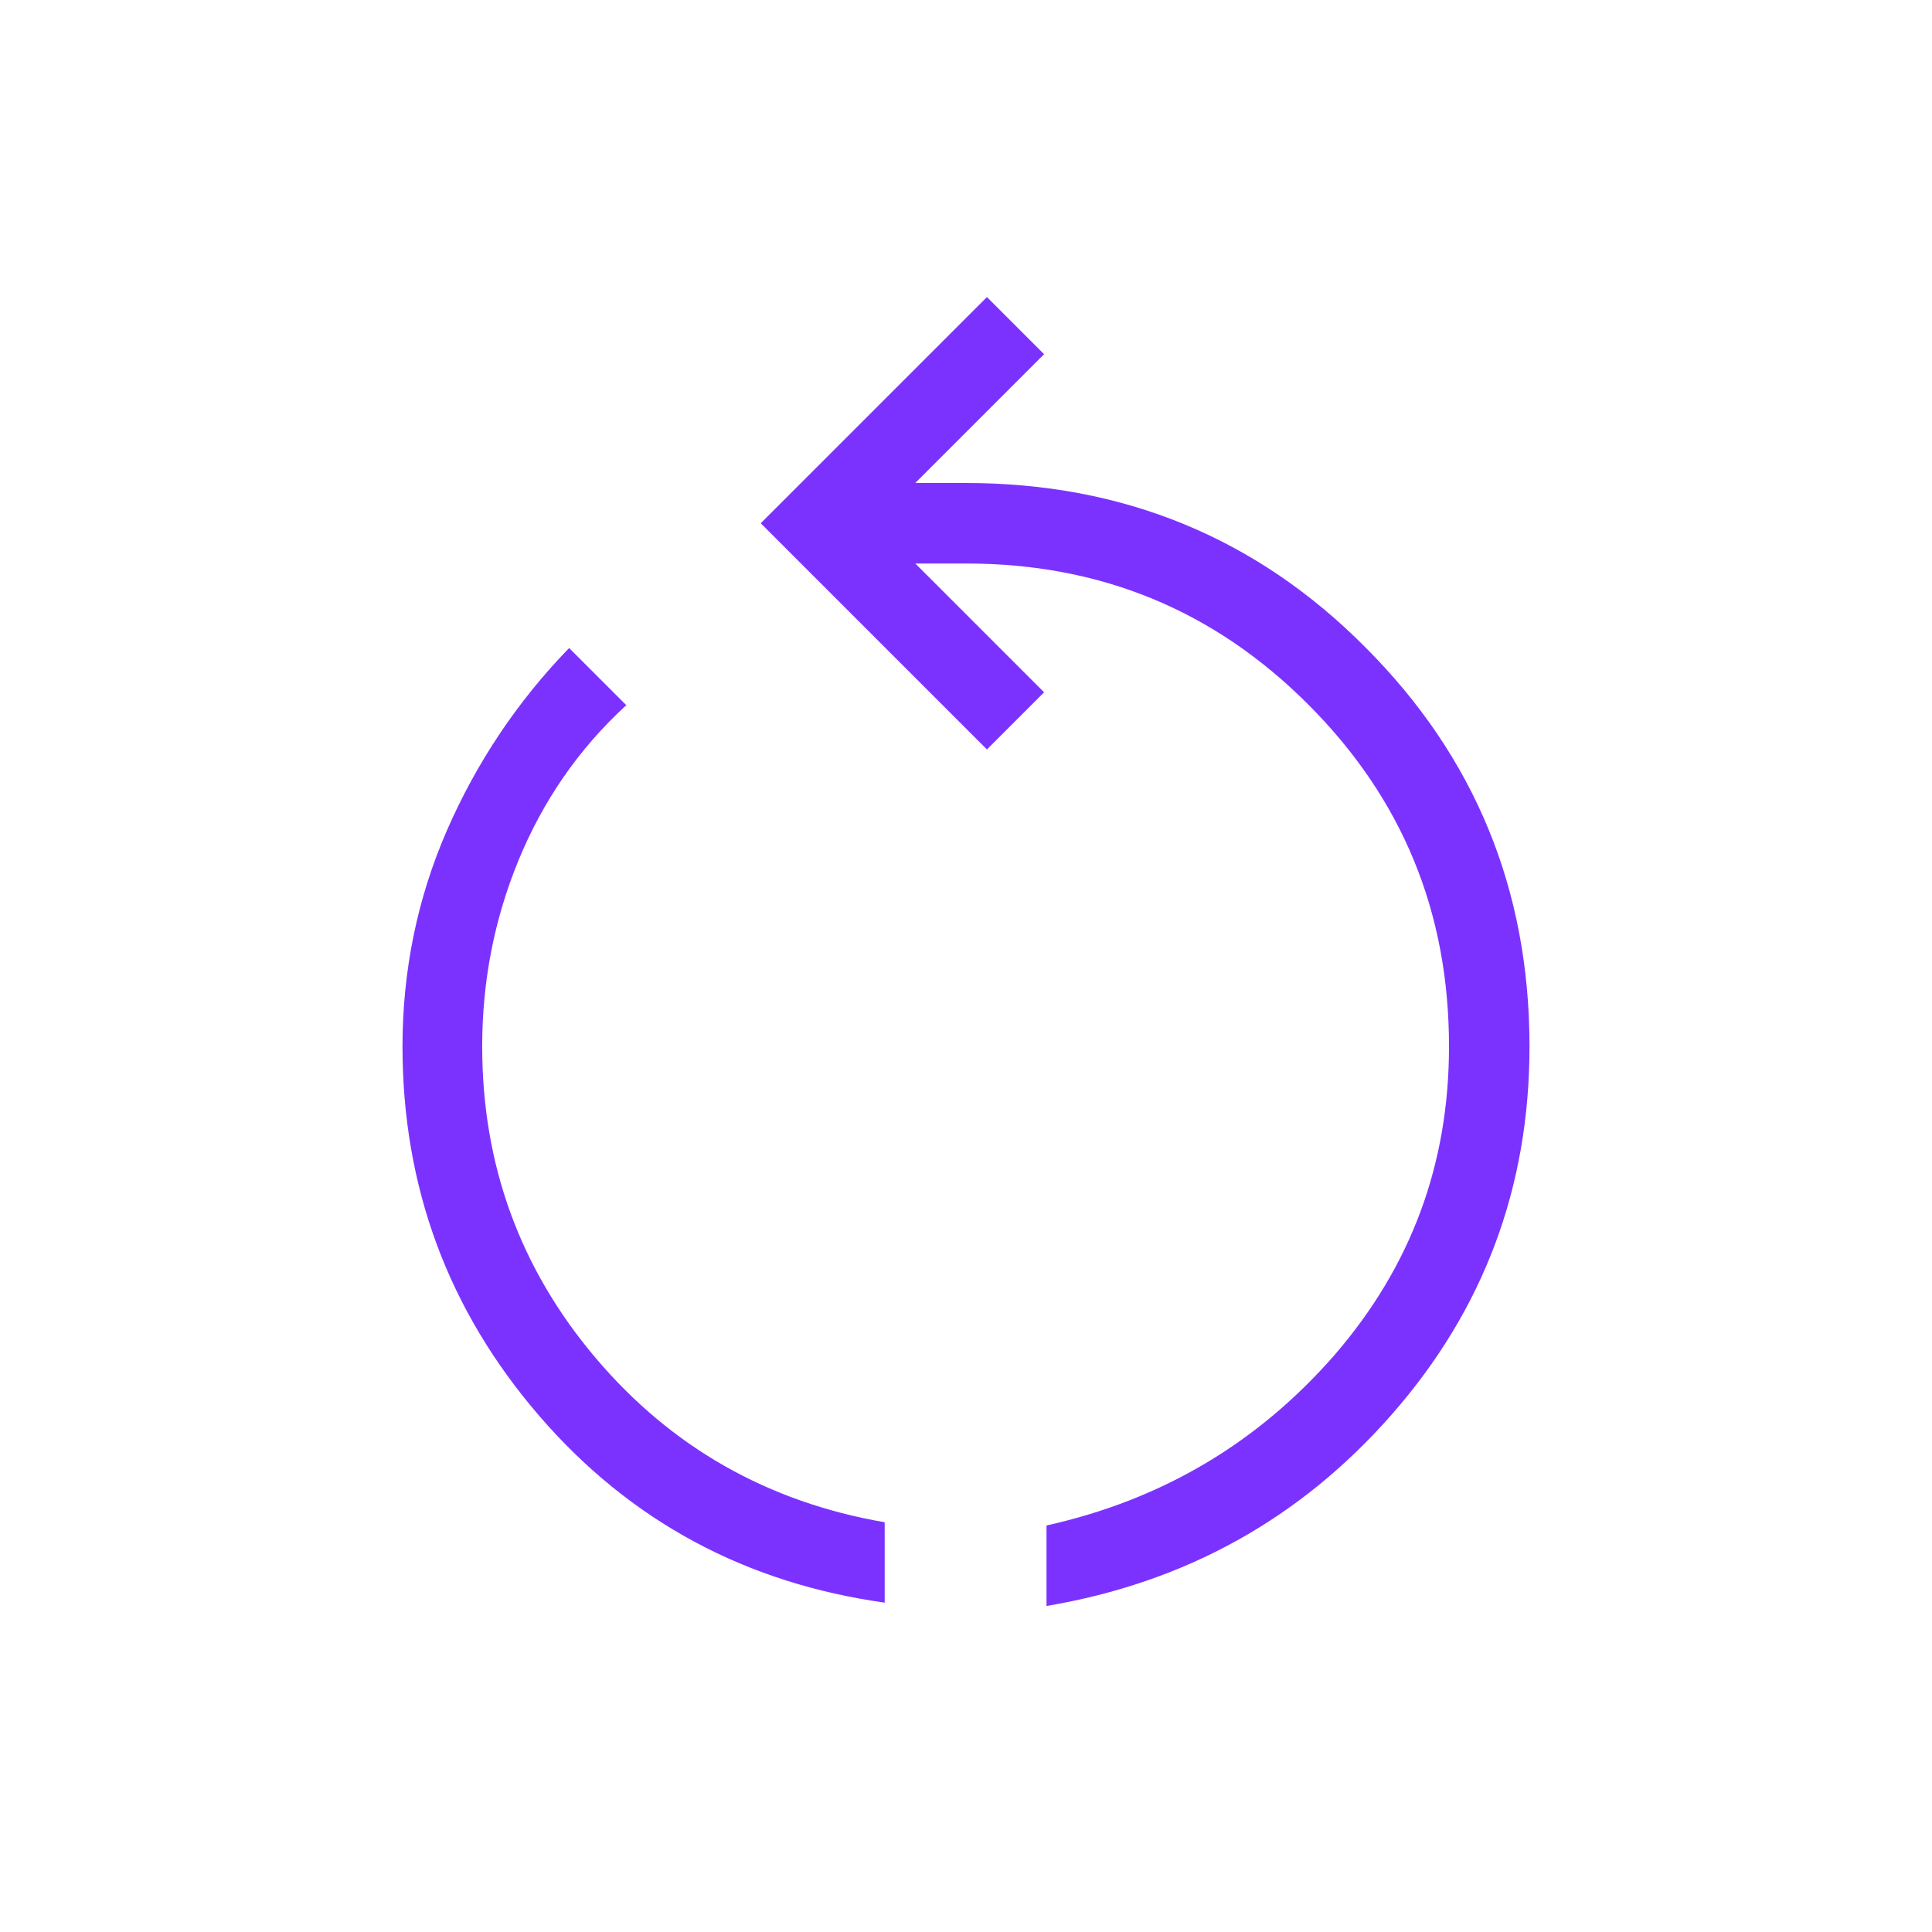
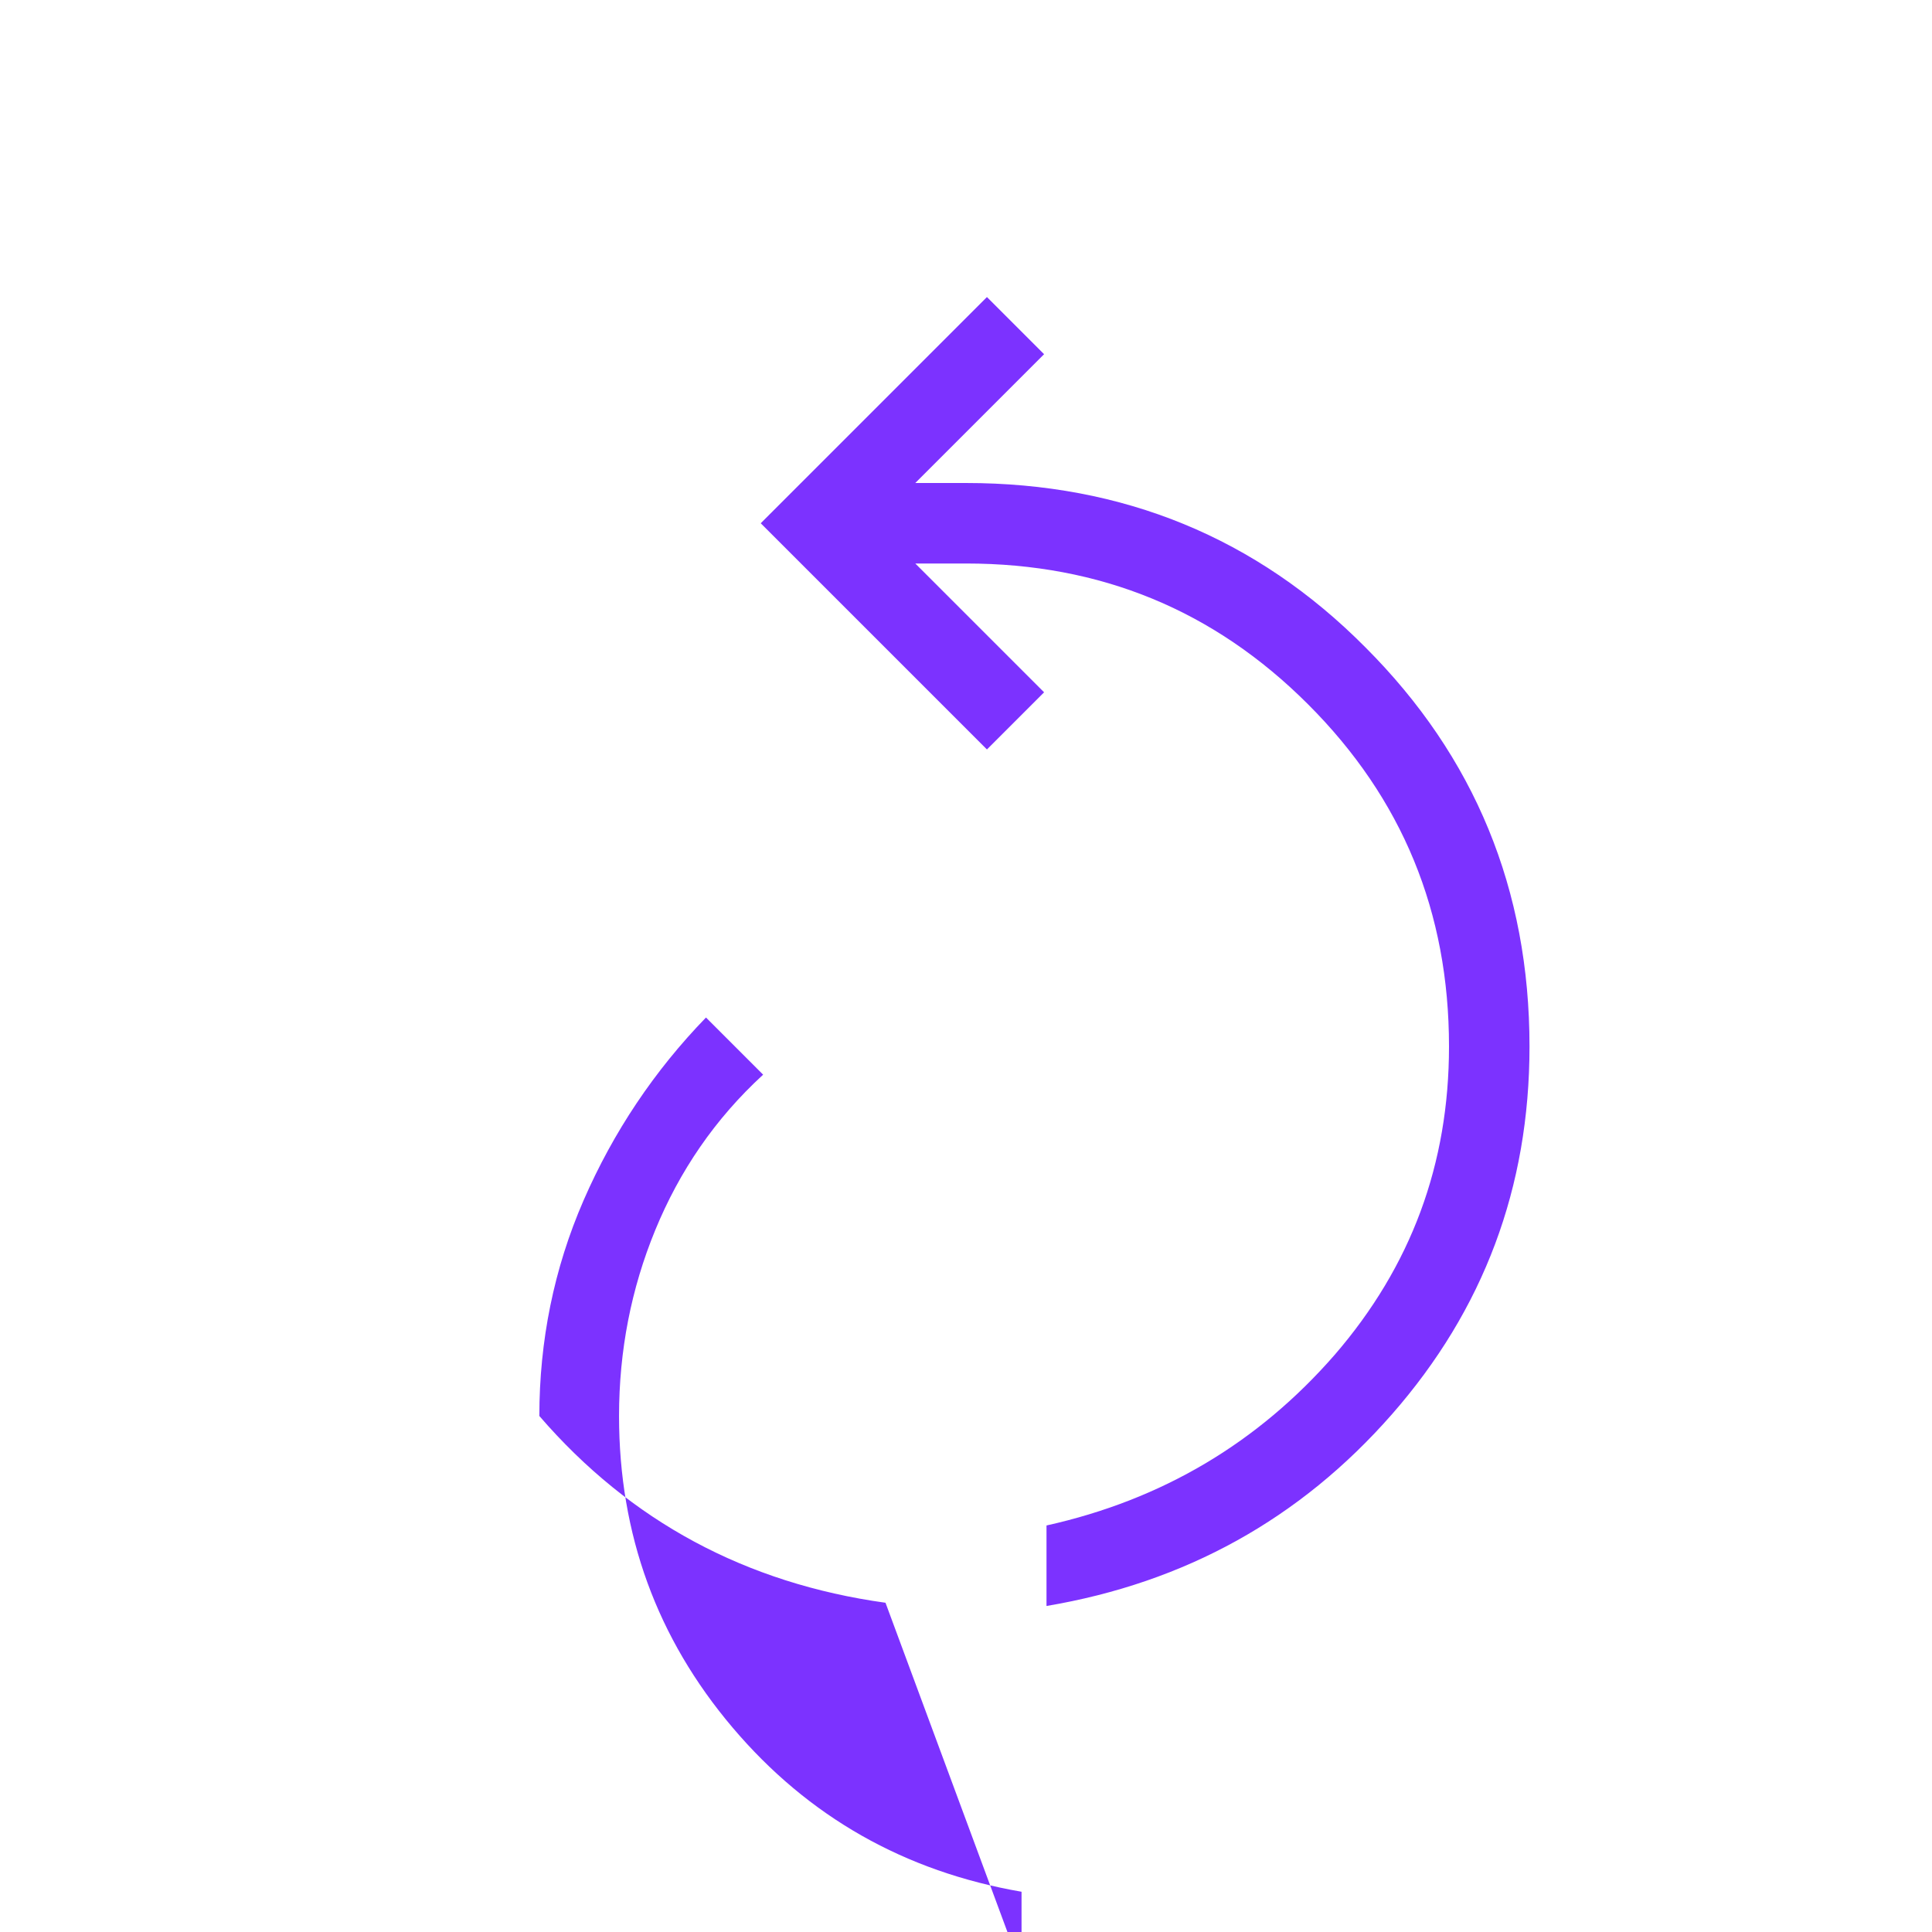
<svg xmlns="http://www.w3.org/2000/svg" id="Layer_1" version="1.1" viewBox="0 0 24 24">
  <defs>
    <style>
      .st0 {
        fill: #7c32ff;
      }
    </style>
  </defs>
-   <path class="st0" d="M11,19.91c-1.73-.24-3.17-1.01-4.3-2.32s-1.7-2.84-1.7-4.59c0-.93.18-1.83.55-2.68.37-.85.88-1.61,1.52-2.27l.71.71c-.6.55-1.04,1.2-1.34,1.93s-.45,1.5-.45,2.31c0,1.47.47,2.76,1.41,3.87.94,1.11,2.14,1.79,3.59,2.04v1h.01ZM13,19.95v-1c1.44-.32,2.63-1.03,3.58-2.12.95-1.1,1.42-2.37,1.42-3.83,0-1.67-.58-3.08-1.75-4.25s-2.58-1.75-4.25-1.75h-.63l1.6,1.6-.71.71-2.81-2.81,2.81-2.81.71.71-1.6,1.6h.63c1.95,0,3.61.68,4.96,2.04,1.36,1.36,2.04,3.01,2.04,4.96,0,1.75-.57,3.27-1.71,4.57-1.14,1.3-2.57,2.09-4.29,2.38Z" />
+   <path class="st0" d="M11,19.91c-1.73-.24-3.17-1.01-4.3-2.32c0-.93.18-1.83.55-2.68.37-.85.88-1.61,1.52-2.27l.71.71c-.6.55-1.04,1.2-1.34,1.93s-.45,1.5-.45,2.31c0,1.47.47,2.76,1.41,3.87.94,1.11,2.14,1.79,3.59,2.04v1h.01ZM13,19.95v-1c1.44-.32,2.63-1.03,3.58-2.12.95-1.1,1.42-2.37,1.42-3.83,0-1.67-.58-3.08-1.75-4.25s-2.58-1.75-4.25-1.75h-.63l1.6,1.6-.71.71-2.81-2.81,2.81-2.81.71.71-1.6,1.6h.63c1.95,0,3.61.68,4.96,2.04,1.36,1.36,2.04,3.01,2.04,4.96,0,1.75-.57,3.27-1.71,4.57-1.14,1.3-2.57,2.09-4.29,2.38Z" />
</svg>